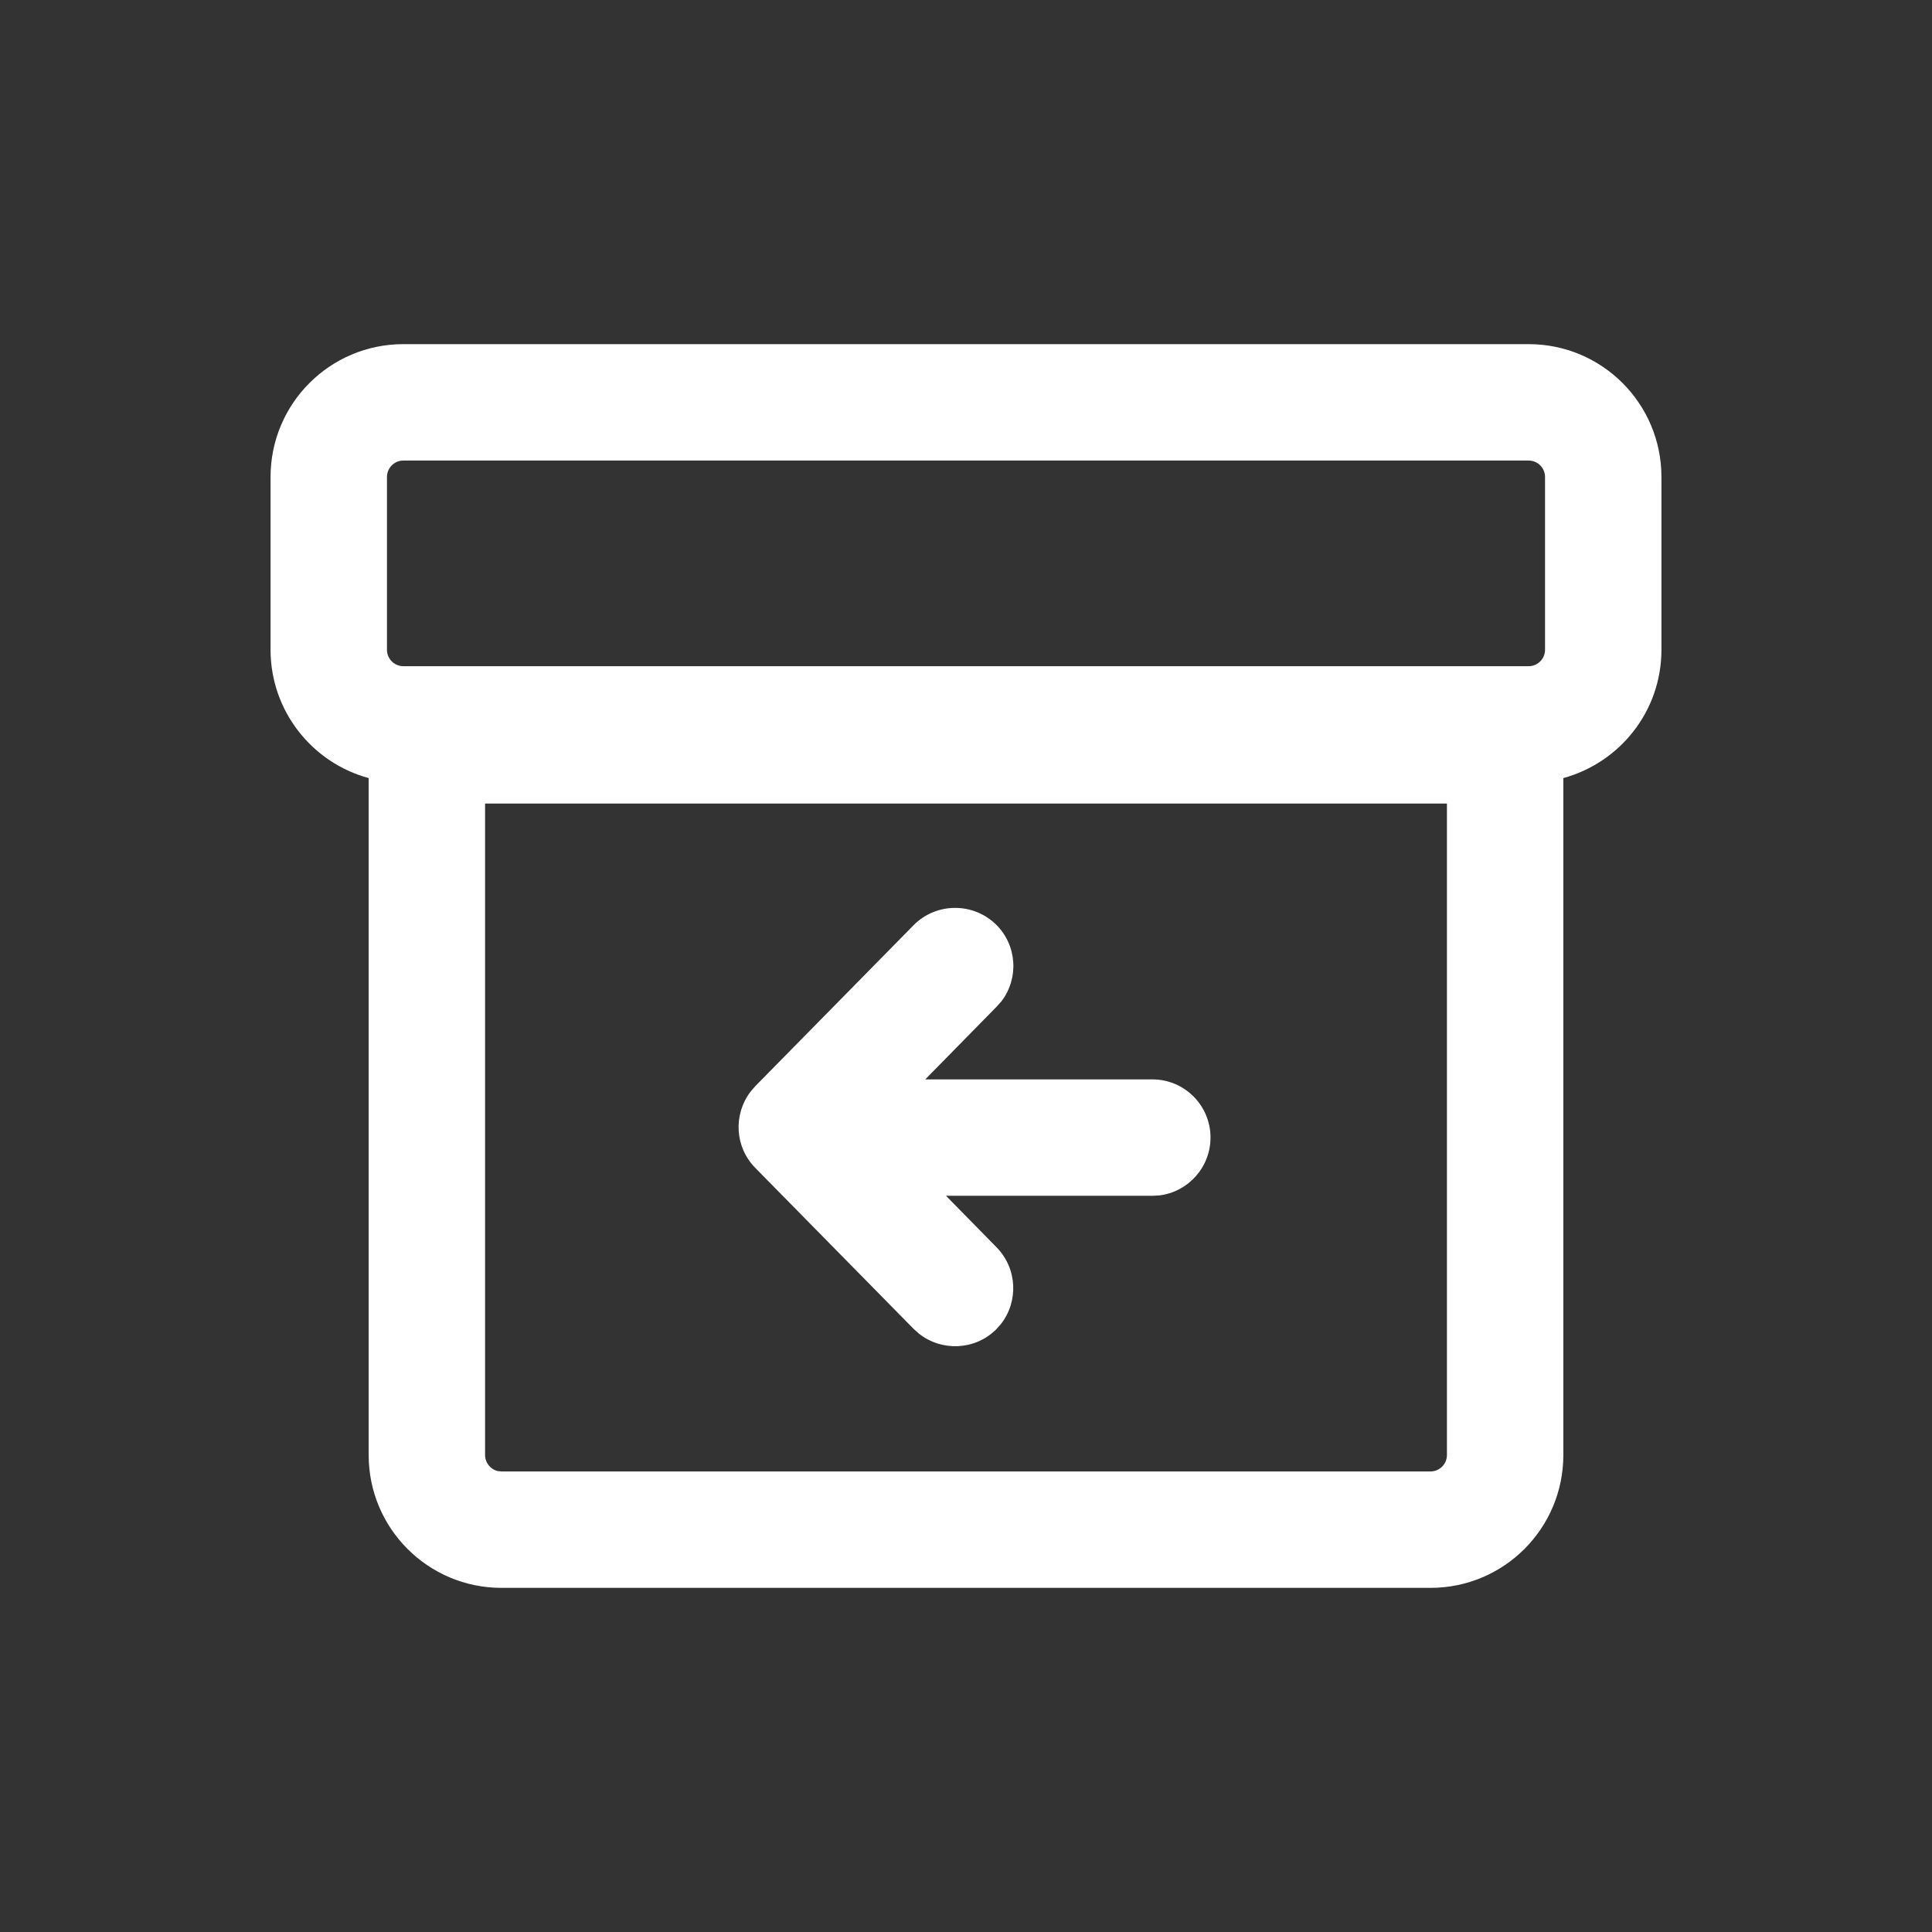
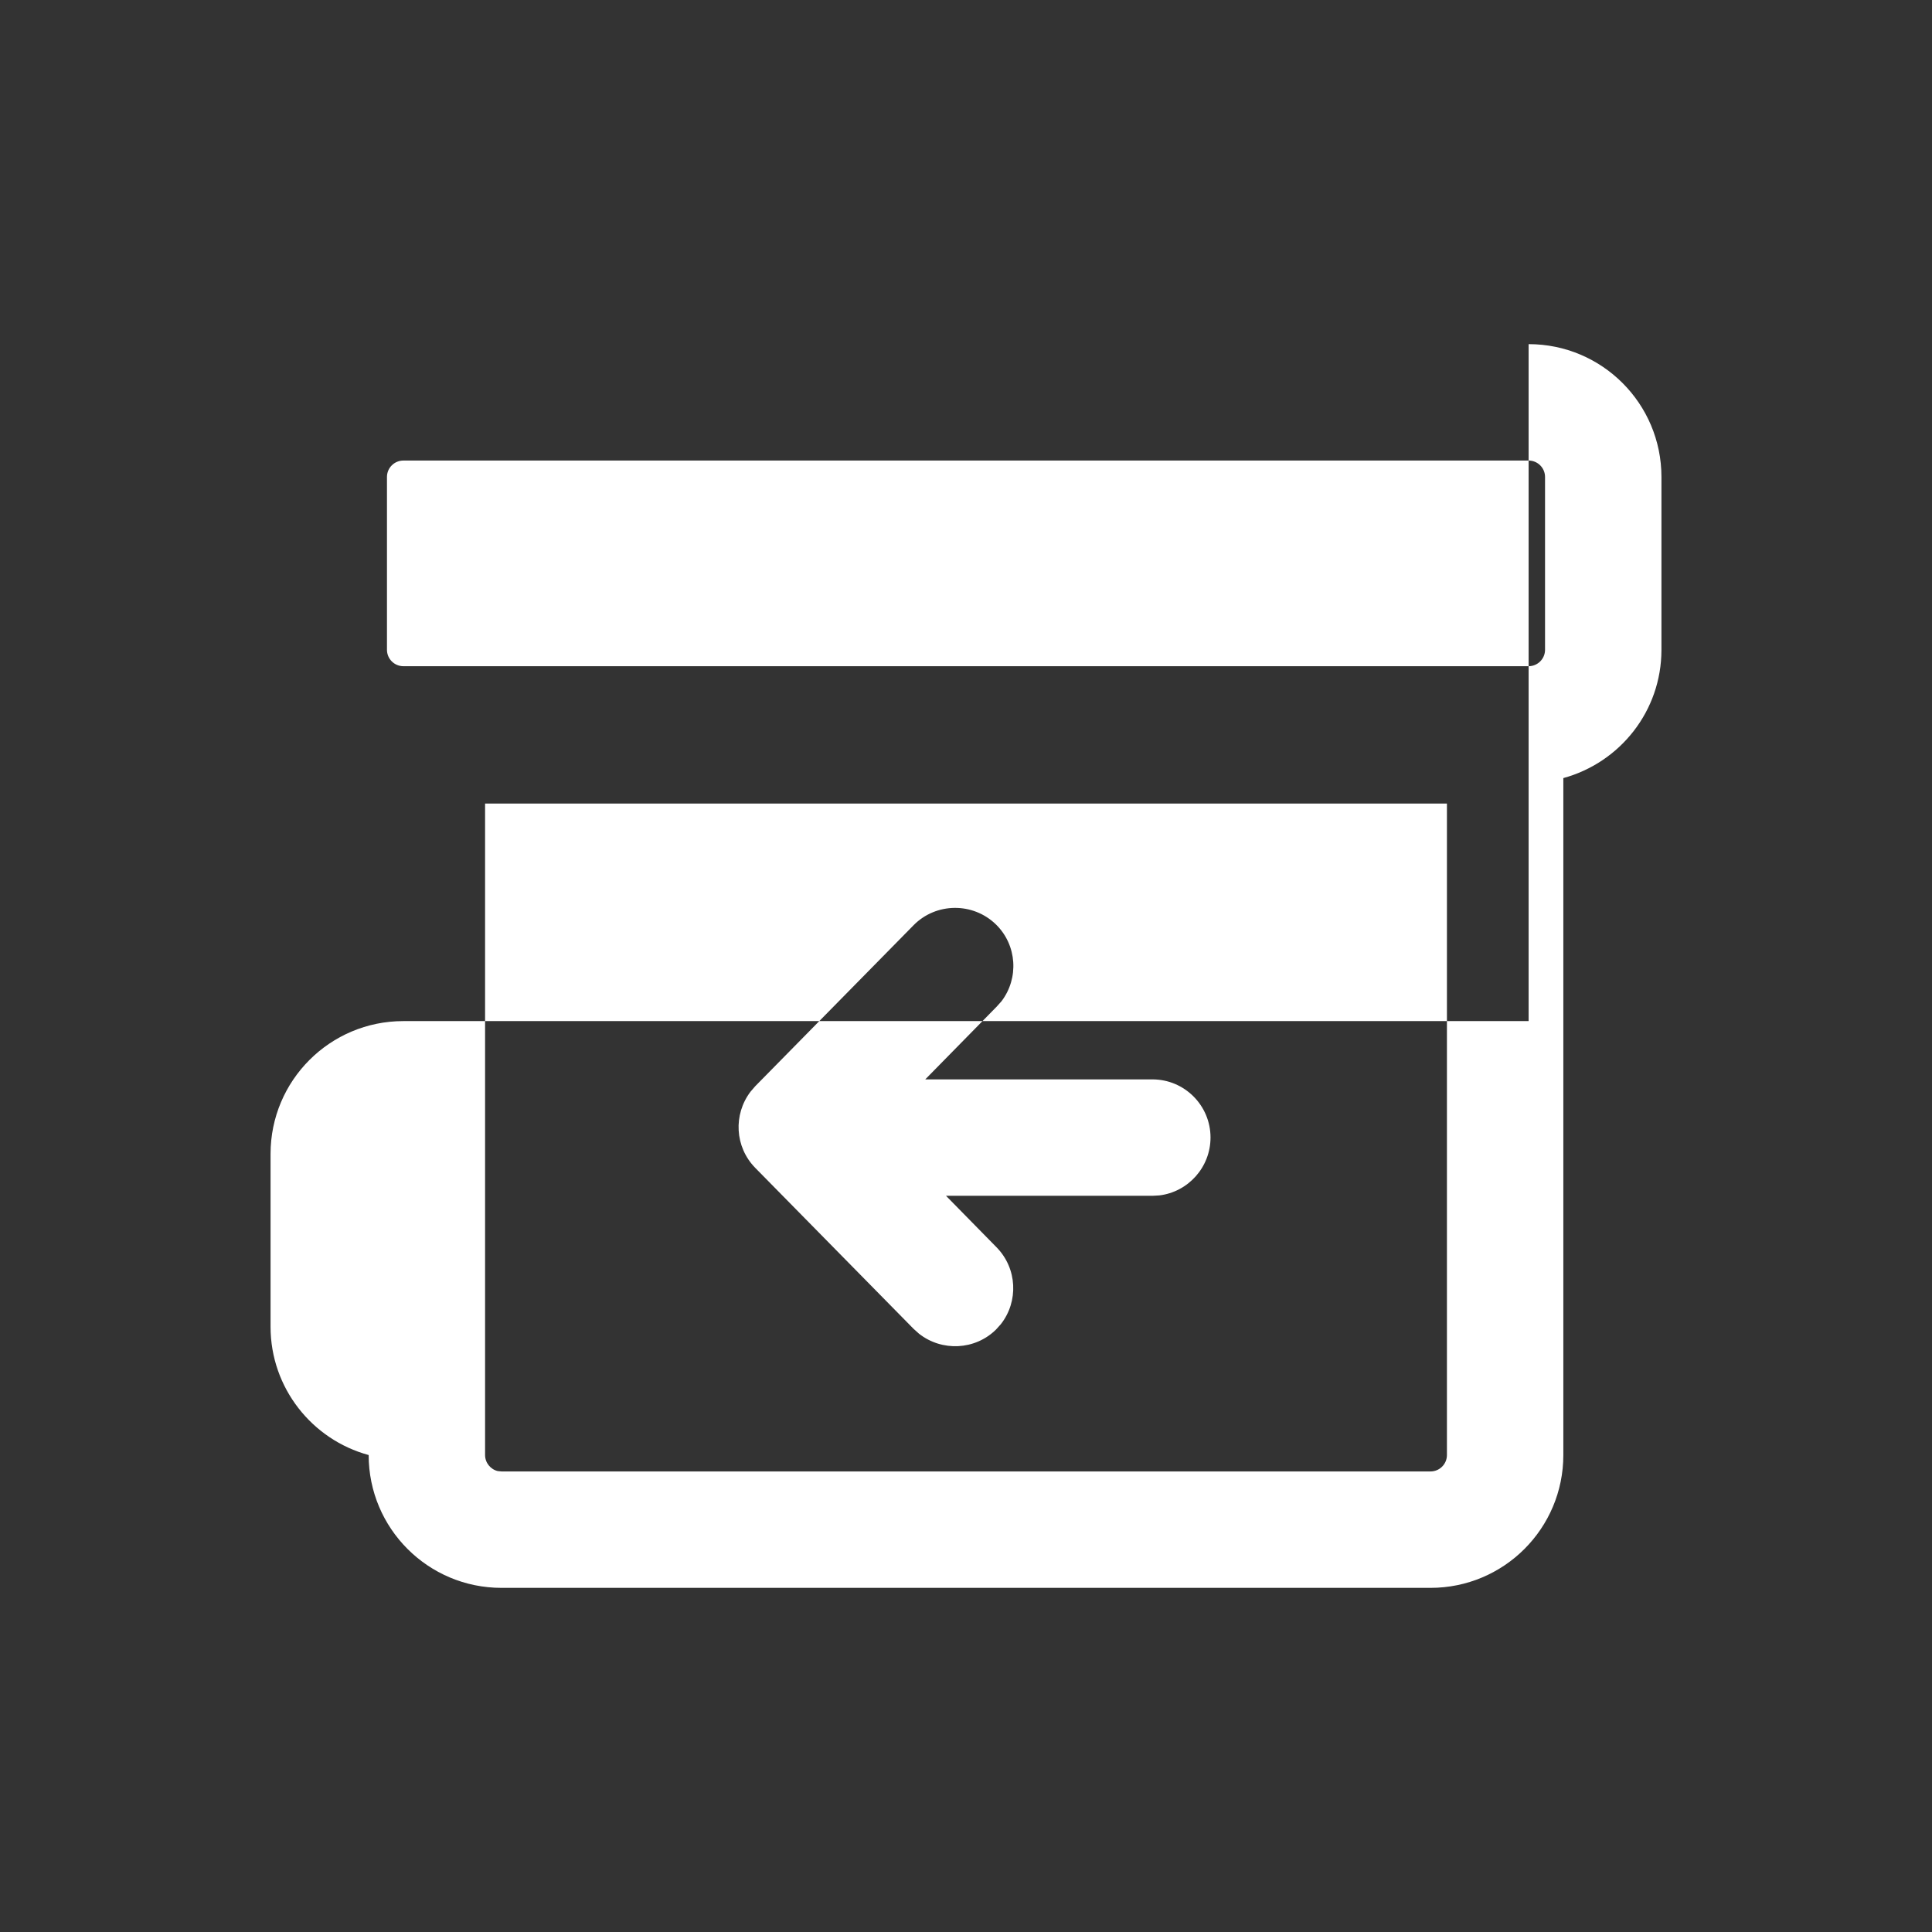
<svg xmlns="http://www.w3.org/2000/svg" version="1.1" viewBox="0 0 1024 1024" width="1em" height="1em" fill="currentColor" color="#FFF" class="icon-260pq" aria-hidden="true">
  <rect x="0" y="0" width="1024" height="1024" fill="#333333" stroke="none" />
-   <path d="M810.2 182.4c38.9 0 70.4 31.5 70.4 70.4l0 91.6c0 32.5-22 59.8-52 68l0 358.8c0 38.9-31.5 70.4-70.4 70.4l-492.4 0c-38.9 0-70.4-31.5-70.4-70.4l0-358.8c-29.9-8.1-52-35.5-52-68l0-91.6c0-38.9 31.5-70.4 70.4-70.4l596.4 0z m-43.3 243.5l-509.8 0 0 345.3c0 4.1 2.9 7.6 6.7 8.5l2 0.2 492.4 0c4.8 0 8.7-3.9 8.7-8.7l0-345.3z m-239 64.1c11.2 11 12.2 28.5 2.9 40.7l-2.6 2.9-37.8 38.5 120.4 0c17 0 30.8 13.8 30.8 30.8 0 15.8-11.9 28.9-27.2 30.7l-3.6 0.2-109.4 0 26.8 27.3c11 11.2 11.7 28.7 2.3 40.7l-2.6 2.9c-11.2 11-28.7 11.7-40.8 2.2l-2.9-2.6-83.9-85.3c-10.9-11.1-11.7-28.3-2.5-40.4l2.5-2.9 83.9-85.3c11.9-12.1 31.5-12.3 43.7-0.4z m282.3-245.9l-596.4 0c-4.8 0-8.7 3.9-8.7 8.7l0 91.6c0 4.8 3.9 8.7 8.7 8.7l596.4 0c4.8 0 8.7-3.9 8.7-8.7l0-91.6c0-4.8-3.9-8.7-8.7-8.7z">
+   <path d="M810.2 182.4c38.9 0 70.4 31.5 70.4 70.4l0 91.6c0 32.5-22 59.8-52 68l0 358.8c0 38.9-31.5 70.4-70.4 70.4l-492.4 0c-38.9 0-70.4-31.5-70.4-70.4c-29.9-8.1-52-35.5-52-68l0-91.6c0-38.9 31.5-70.4 70.4-70.4l596.4 0z m-43.3 243.5l-509.8 0 0 345.3c0 4.1 2.9 7.6 6.7 8.5l2 0.2 492.4 0c4.8 0 8.7-3.9 8.7-8.7l0-345.3z m-239 64.1c11.2 11 12.2 28.5 2.9 40.7l-2.6 2.9-37.8 38.5 120.4 0c17 0 30.8 13.8 30.8 30.8 0 15.8-11.9 28.9-27.2 30.7l-3.6 0.2-109.4 0 26.8 27.3c11 11.2 11.7 28.7 2.3 40.7l-2.6 2.9c-11.2 11-28.7 11.7-40.8 2.2l-2.9-2.6-83.9-85.3c-10.9-11.1-11.7-28.3-2.5-40.4l2.5-2.9 83.9-85.3c11.9-12.1 31.5-12.3 43.7-0.4z m282.3-245.9l-596.4 0c-4.8 0-8.7 3.9-8.7 8.7l0 91.6c0 4.8 3.9 8.7 8.7 8.7l596.4 0c4.8 0 8.7-3.9 8.7-8.7l0-91.6c0-4.8-3.9-8.7-8.7-8.7z">
                                      </path>
</svg>